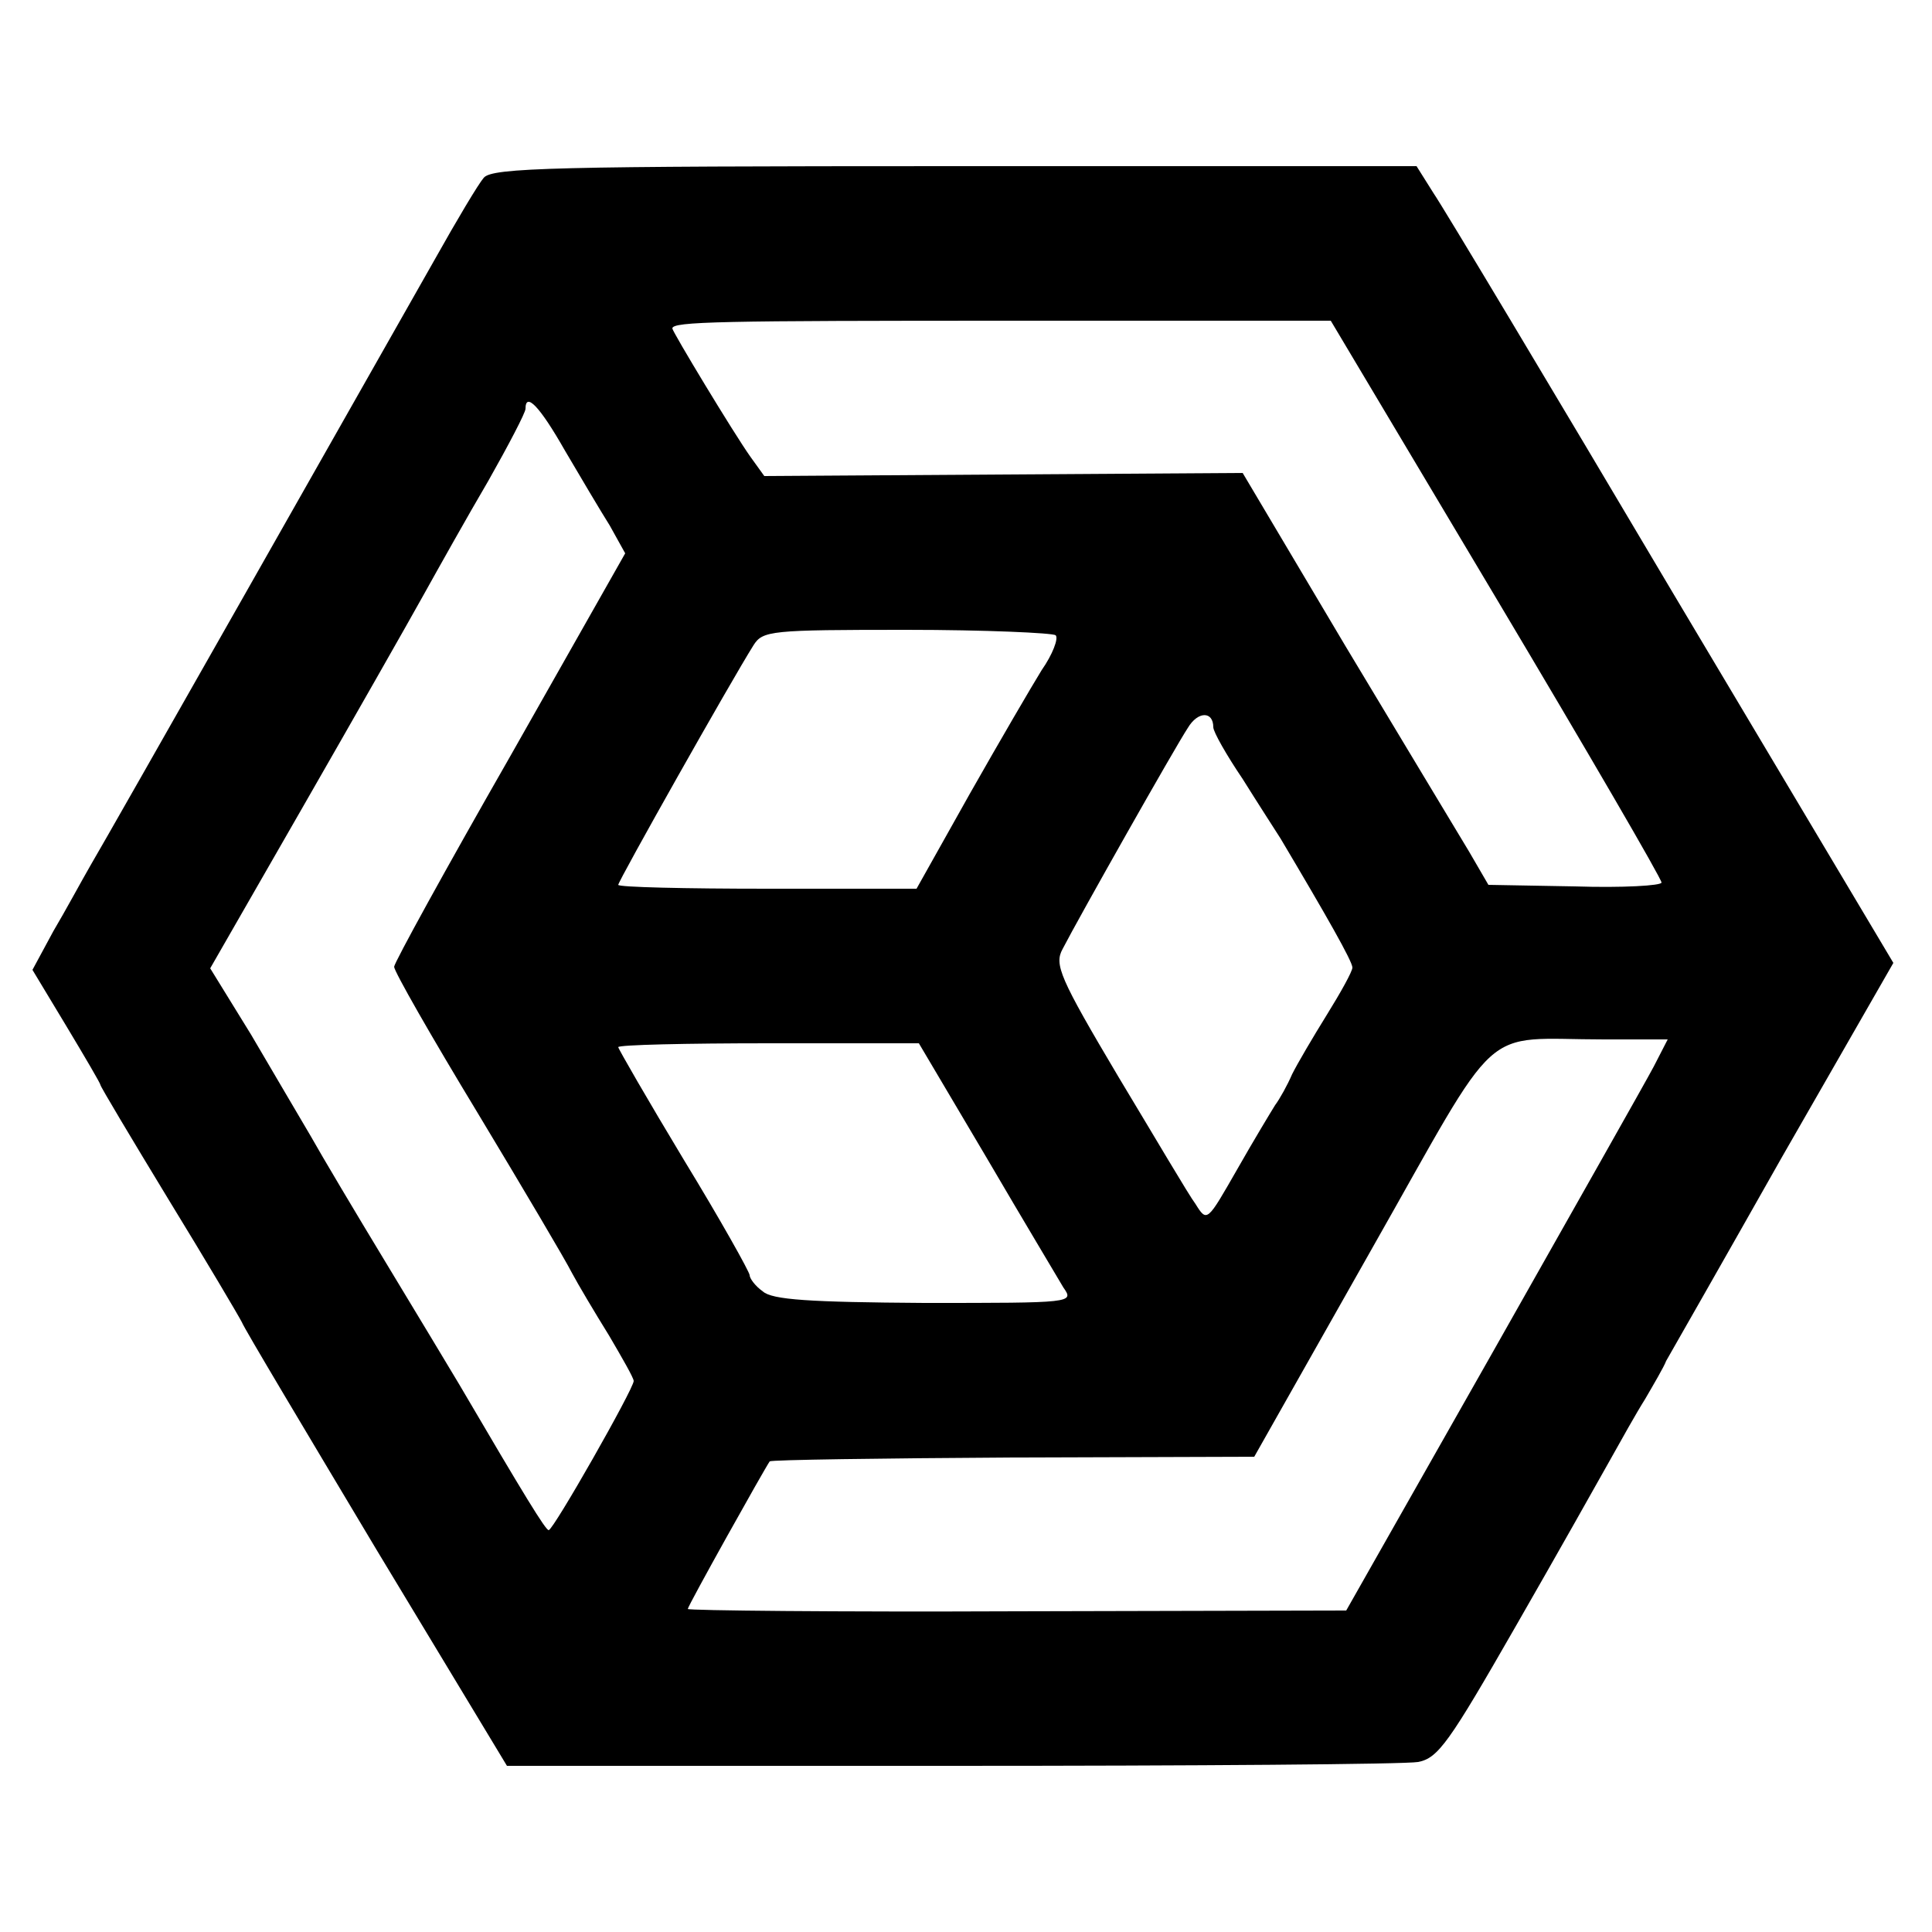
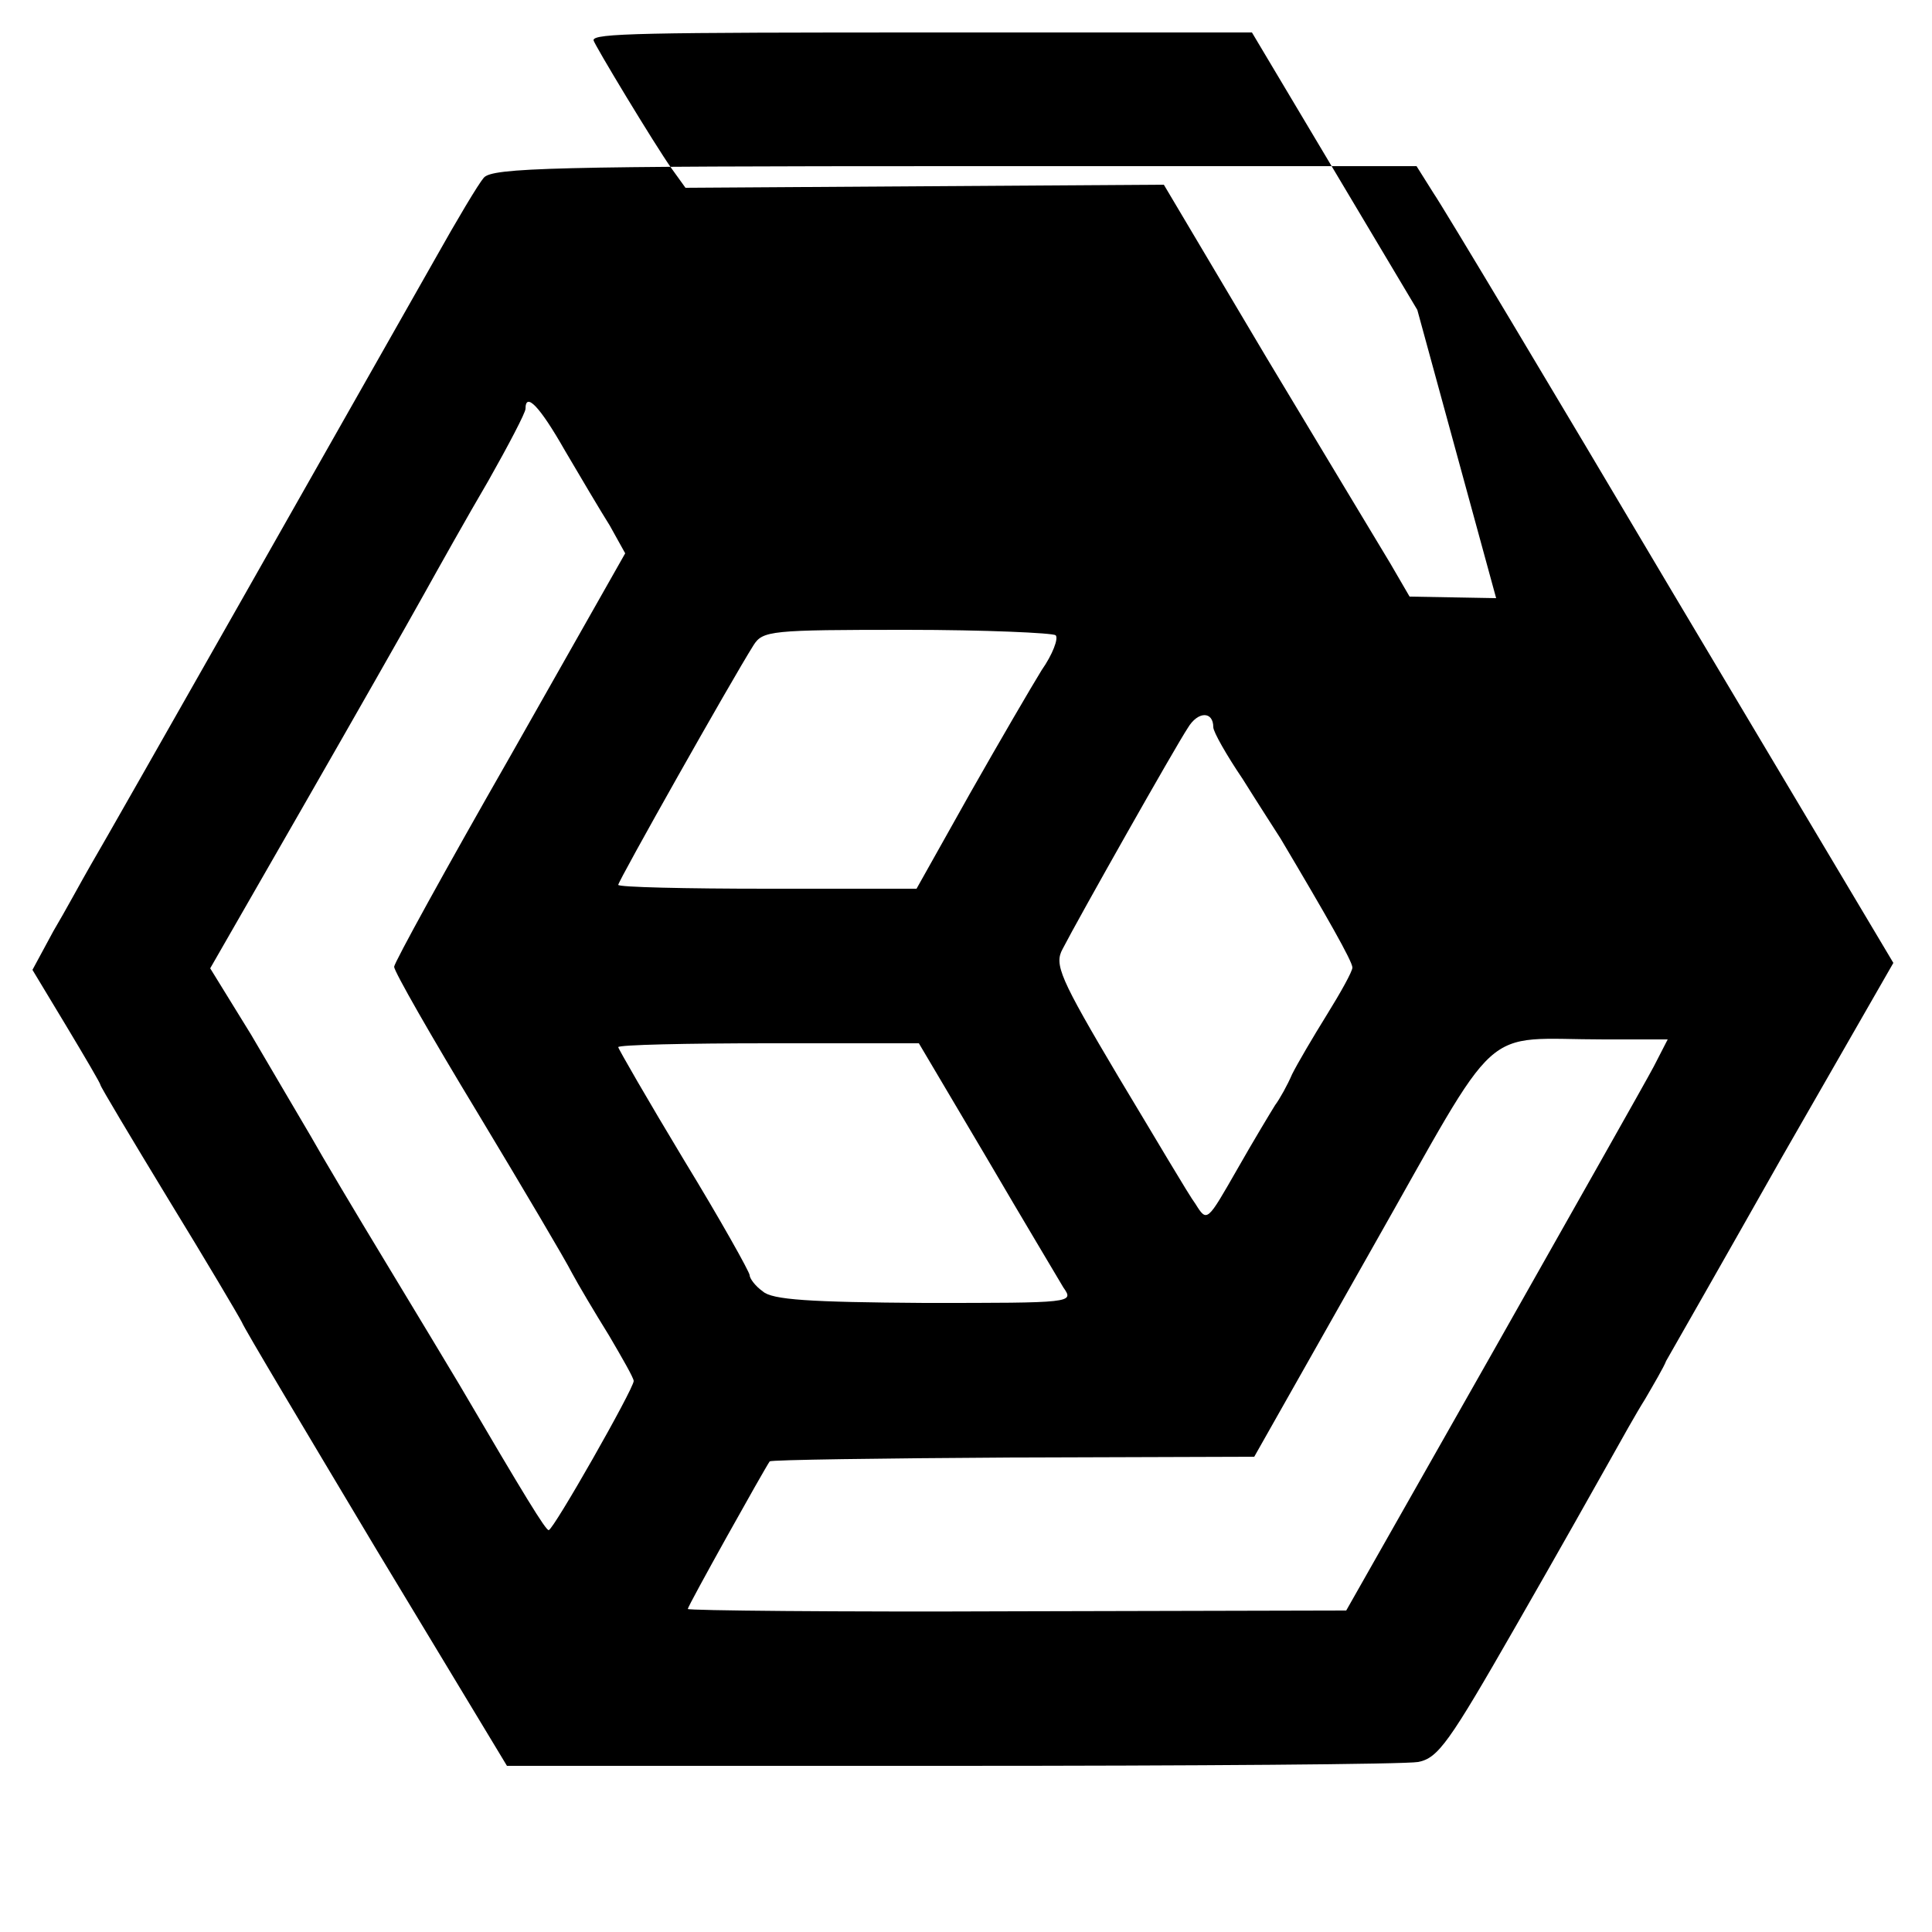
<svg xmlns="http://www.w3.org/2000/svg" version="1.0" width="250pt" height="250pt" viewBox="0 0 250 250" preserveAspectRatio="xMidYMid meet">
  <g transform="translate(0,250) scale(0.1,-0.1)" fill="#000000" stroke="none">
-     <path d="M626 2270 c-7 -8 -35 -55 -63 -105 -85 -150 -424 -748 -446 -785 -11 -19 -32 -58 -48 -85 l-27 -50 44 -73 c24 -40 44 -74 44 -76 0 -2 40 -69 88 -148 49 -80 91 -151 95 -159 3 -8 82 -140 174 -294 l169 -280 574 0 c316 0 588 2 605 5 26 5 40 25 126 175 54 94 108 190 122 215 14 25 34 61 46 80 11 19 24 41 27 49 4 7 72 126 150 264 l144 251 -286 480 c-157 265 -296 497 -309 516 l-22 35 -597 0 c-519 0 -599 -2 -610 -15z m1310 -544 c118 -198 214 -363 214 -368 0 -4 -50 -7 -112 -5 l-112 2 -25 43 c-14 23 -86 143 -160 266 l-133 224 -310 -2 -309 -2 -18 25 c-22 31 -101 162 -101 166 0 9 61 10 443 10 l409 0 214 -359z m-1205 191 c20 -34 46 -78 58 -97 l20 -36 -149 -263 c-83 -145 -150 -267 -150 -272 0 -6 48 -90 108 -189 59 -98 114 -191 122 -207 8 -15 30 -52 48 -81 17 -29 32 -55 32 -59 0 -10 -104 -193 -110 -193 -4 0 -31 44 -116 189 -12 20 -54 90 -94 156 -40 66 -84 140 -98 165 -14 24 -49 83 -77 131 l-53 86 120 209 c66 115 136 238 156 274 20 36 57 102 84 148 26 46 48 88 48 93 0 22 18 4 51 -54z m635 -239 c4 -4 -4 -25 -18 -45 -13 -21 -55 -93 -93 -160 l-69 -123 -193 0 c-106 0 -193 2 -193 5 0 5 146 264 175 310 12 19 22 20 198 20 102 0 189 -4 193 -7z m204 -119 c0 -6 17 -36 38 -67 20 -32 42 -66 49 -77 60 -101 93 -159 93 -167 0 -5 -15 -32 -33 -61 -18 -29 -38 -63 -45 -77 -6 -14 -16 -32 -22 -40 -5 -8 -28 -46 -49 -83 -39 -68 -39 -69 -54 -45 -9 12 -53 87 -100 165 -76 128 -83 145 -72 165 20 39 146 262 162 286 13 22 33 22 33 1z m570 -439 c-10 -19 -104 -185 -208 -369 l-190 -335 -426 -1 c-234 -1 -426 1 -426 3 0 4 99 181 106 191 2 2 144 4 315 5 l312 1 151 267 c172 303 138 273 302 273 l82 0 -18 -35z m-864 -117 c48 -82 93 -157 100 -169 14 -20 13 -20 -180 -20 -148 1 -197 4 -209 15 -10 7 -17 17 -17 21 0 4 -38 72 -85 149 -47 78 -85 144 -85 146 0 3 88 5 195 5 l194 0 87 -147z" />
+     <path d="M626 2270 c-7 -8 -35 -55 -63 -105 -85 -150 -424 -748 -446 -785 -11 -19 -32 -58 -48 -85 l-27 -50 44 -73 c24 -40 44 -74 44 -76 0 -2 40 -69 88 -148 49 -80 91 -151 95 -159 3 -8 82 -140 174 -294 l169 -280 574 0 c316 0 588 2 605 5 26 5 40 25 126 175 54 94 108 190 122 215 14 25 34 61 46 80 11 19 24 41 27 49 4 7 72 126 150 264 l144 251 -286 480 c-157 265 -296 497 -309 516 l-22 35 -597 0 c-519 0 -599 -2 -610 -15z m1310 -544 l-112 2 -25 43 c-14 23 -86 143 -160 266 l-133 224 -310 -2 -309 -2 -18 25 c-22 31 -101 162 -101 166 0 9 61 10 443 10 l409 0 214 -359z m-1205 191 c20 -34 46 -78 58 -97 l20 -36 -149 -263 c-83 -145 -150 -267 -150 -272 0 -6 48 -90 108 -189 59 -98 114 -191 122 -207 8 -15 30 -52 48 -81 17 -29 32 -55 32 -59 0 -10 -104 -193 -110 -193 -4 0 -31 44 -116 189 -12 20 -54 90 -94 156 -40 66 -84 140 -98 165 -14 24 -49 83 -77 131 l-53 86 120 209 c66 115 136 238 156 274 20 36 57 102 84 148 26 46 48 88 48 93 0 22 18 4 51 -54z m635 -239 c4 -4 -4 -25 -18 -45 -13 -21 -55 -93 -93 -160 l-69 -123 -193 0 c-106 0 -193 2 -193 5 0 5 146 264 175 310 12 19 22 20 198 20 102 0 189 -4 193 -7z m204 -119 c0 -6 17 -36 38 -67 20 -32 42 -66 49 -77 60 -101 93 -159 93 -167 0 -5 -15 -32 -33 -61 -18 -29 -38 -63 -45 -77 -6 -14 -16 -32 -22 -40 -5 -8 -28 -46 -49 -83 -39 -68 -39 -69 -54 -45 -9 12 -53 87 -100 165 -76 128 -83 145 -72 165 20 39 146 262 162 286 13 22 33 22 33 1z m570 -439 c-10 -19 -104 -185 -208 -369 l-190 -335 -426 -1 c-234 -1 -426 1 -426 3 0 4 99 181 106 191 2 2 144 4 315 5 l312 1 151 267 c172 303 138 273 302 273 l82 0 -18 -35z m-864 -117 c48 -82 93 -157 100 -169 14 -20 13 -20 -180 -20 -148 1 -197 4 -209 15 -10 7 -17 17 -17 21 0 4 -38 72 -85 149 -47 78 -85 144 -85 146 0 3 88 5 195 5 l194 0 87 -147z" />
  </g>
</svg>